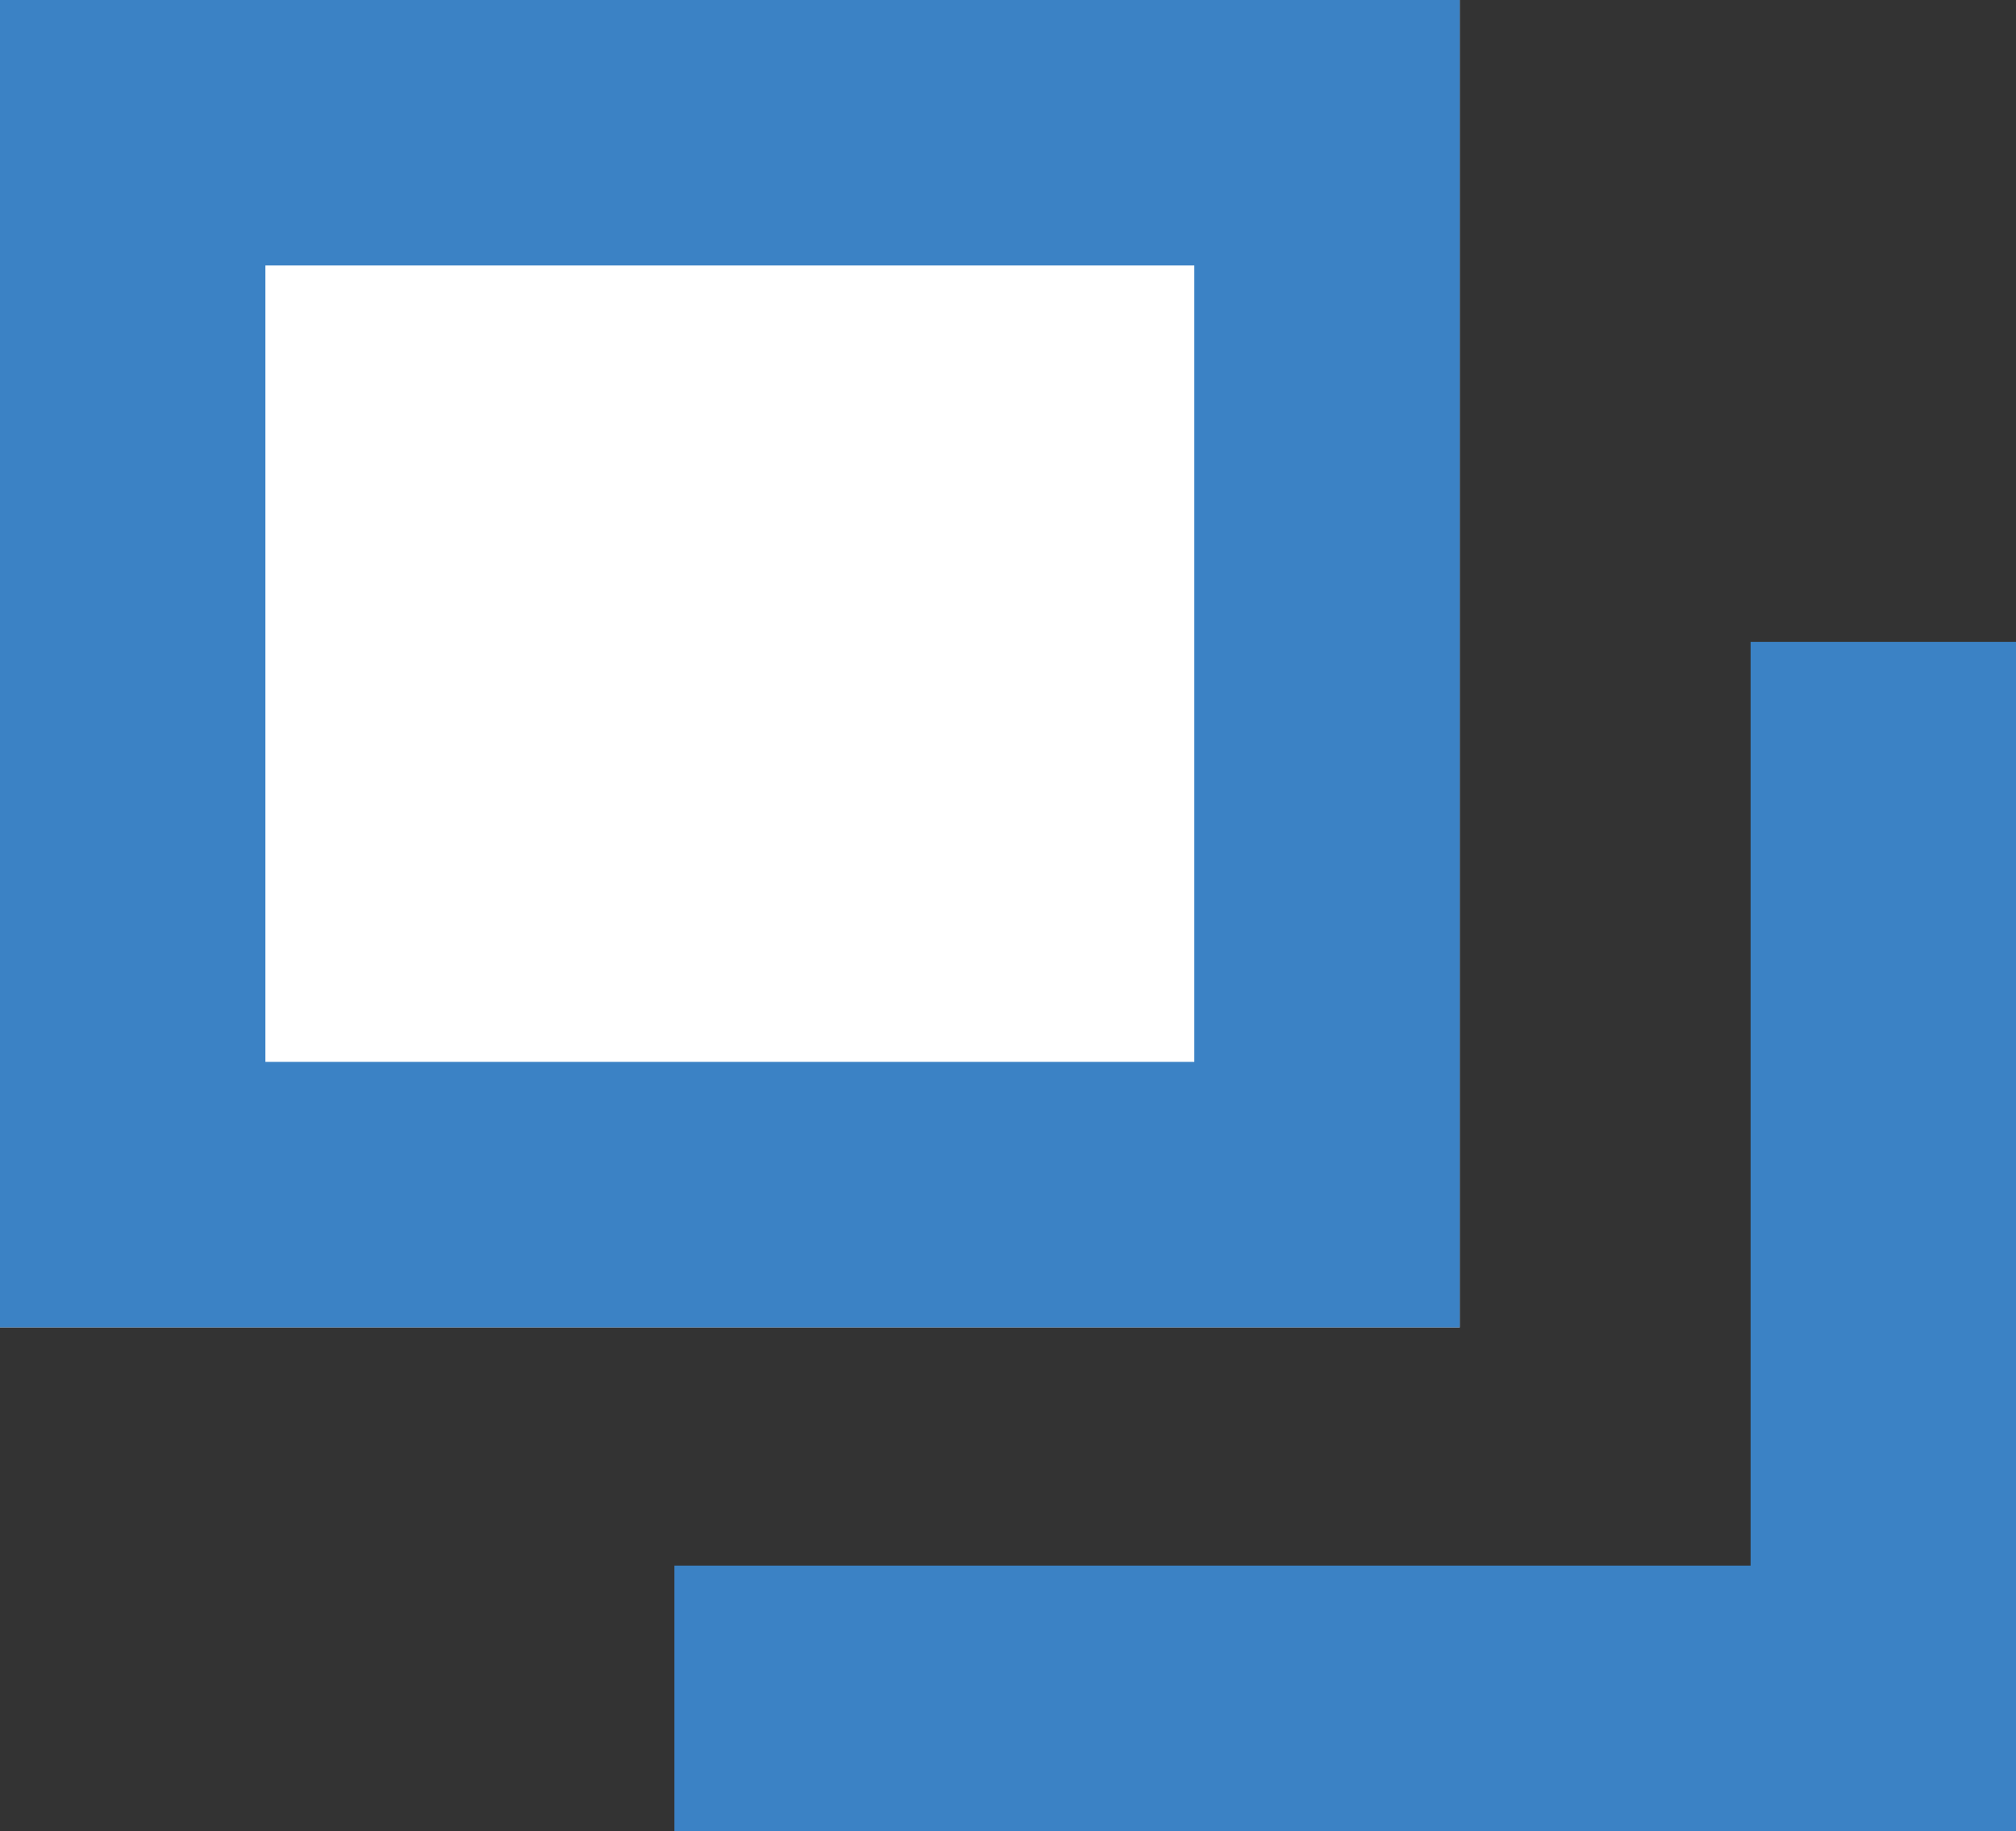
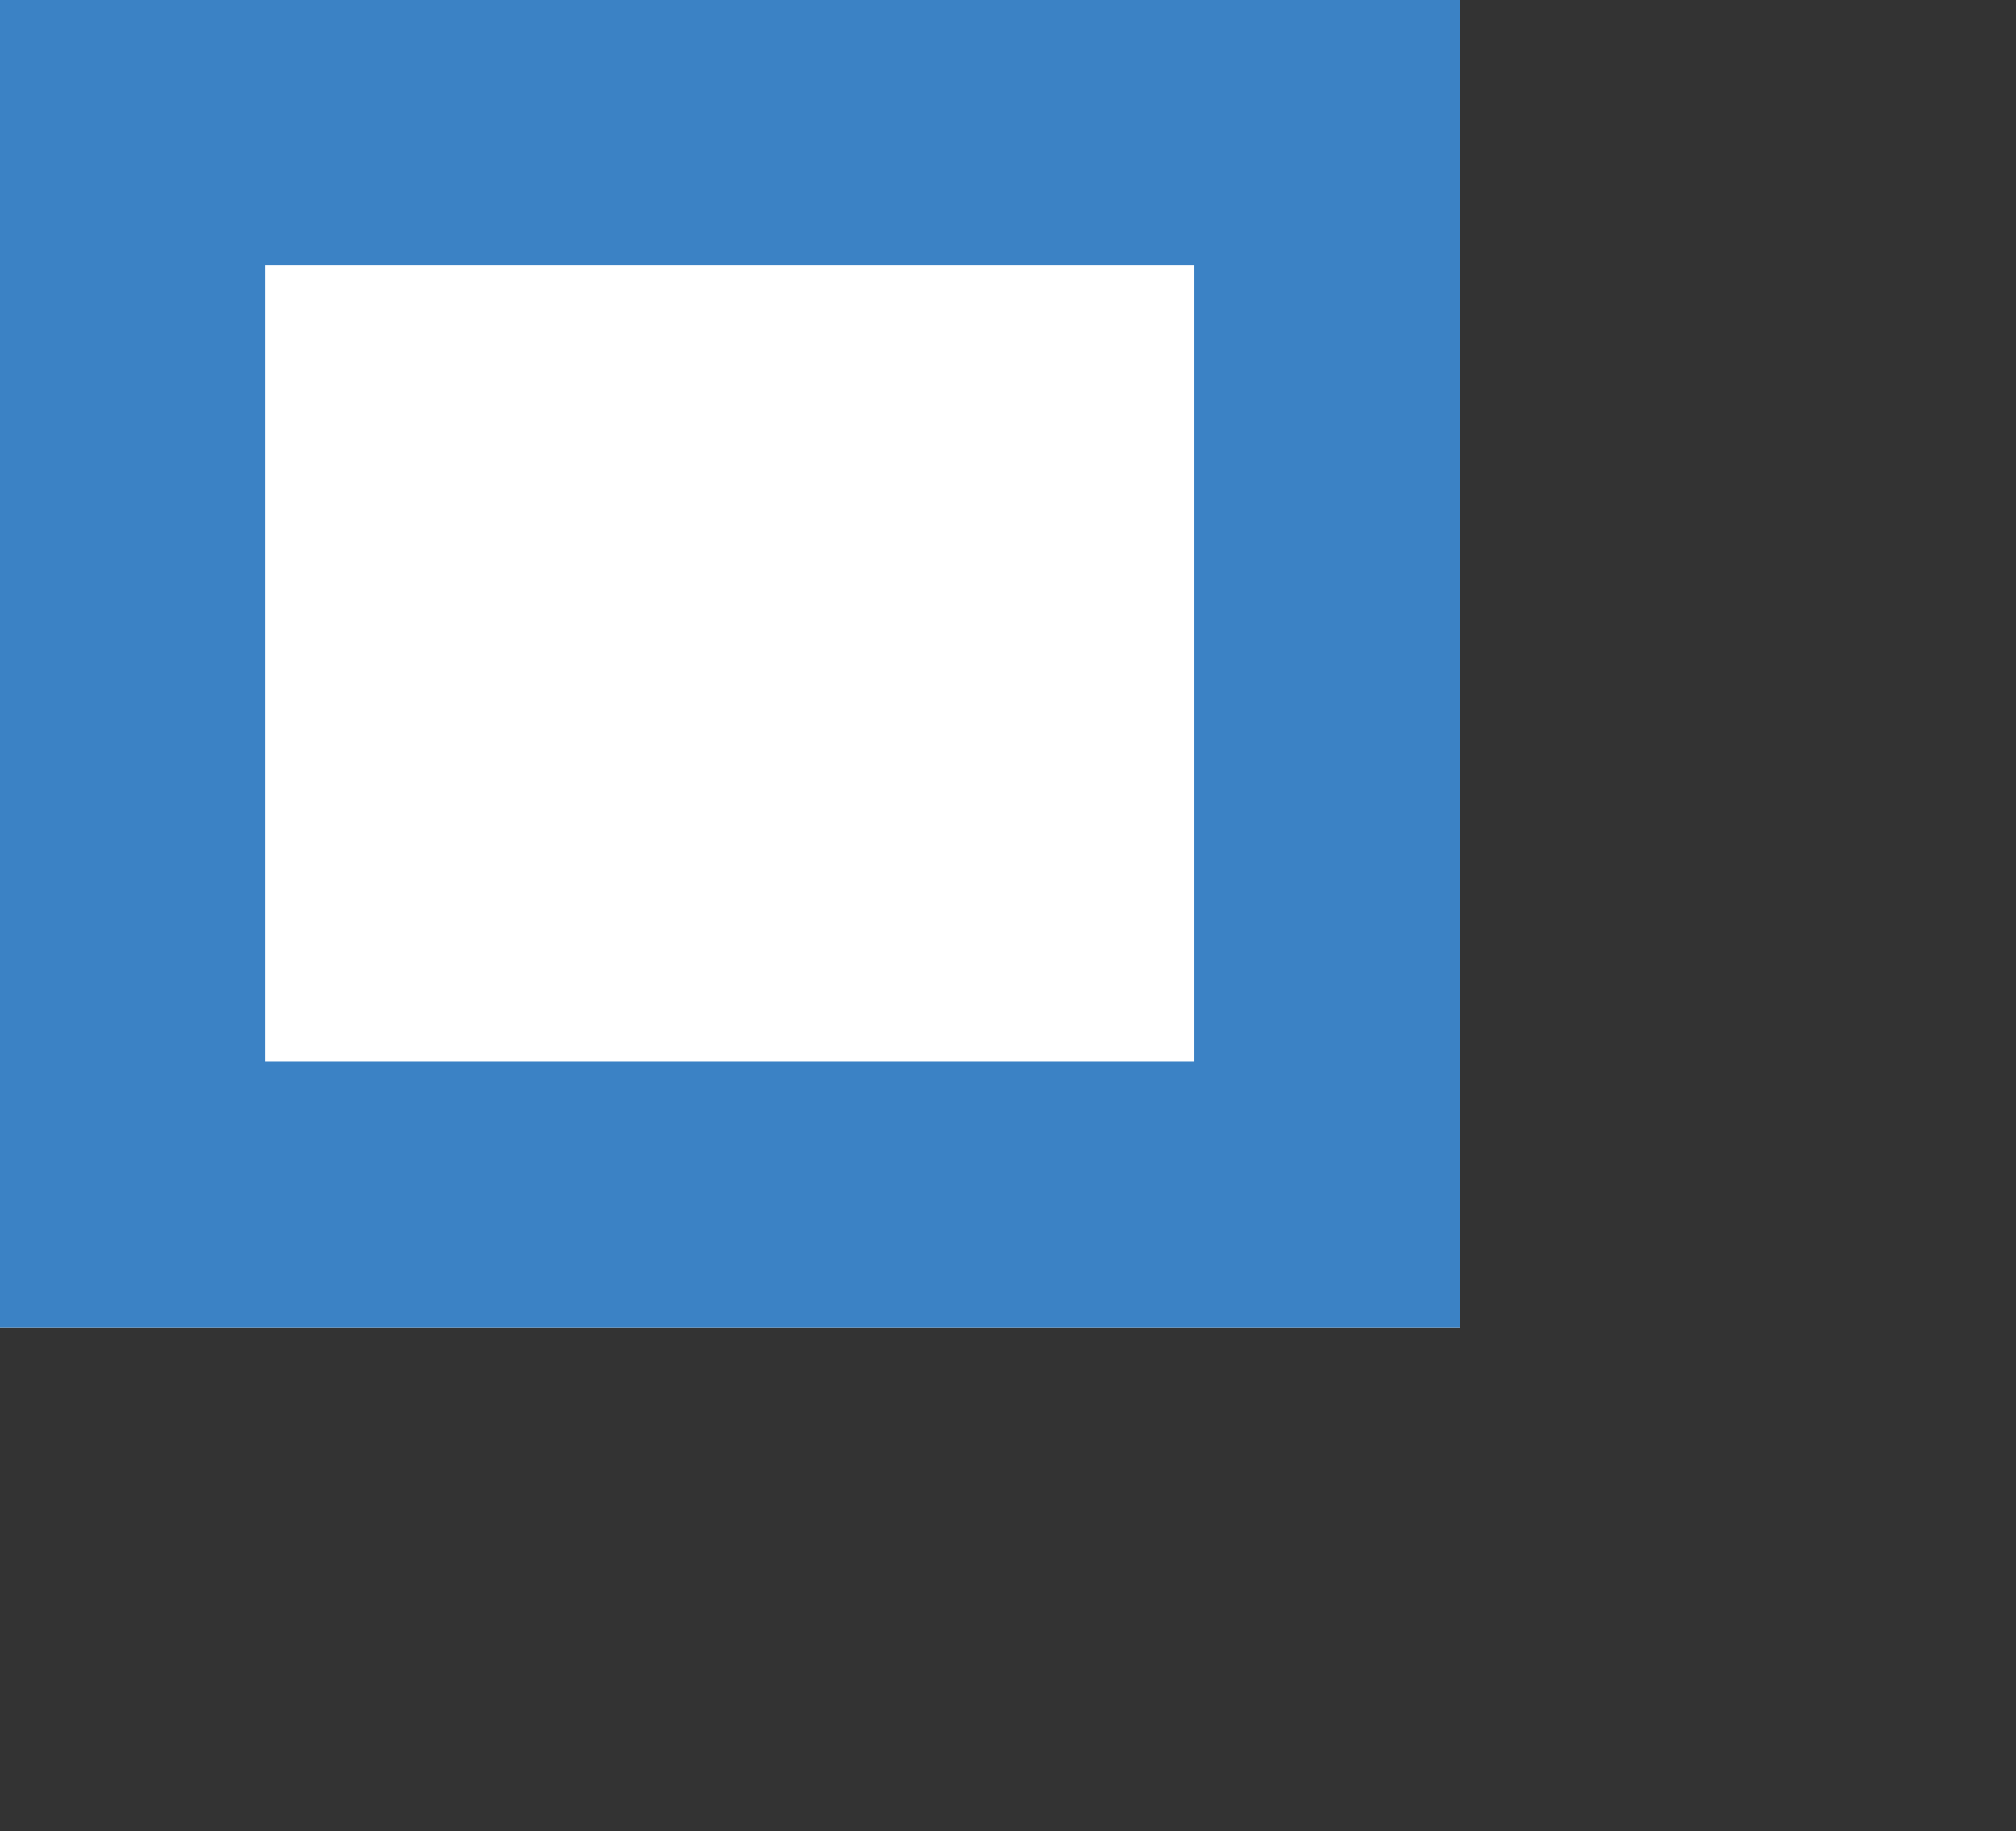
<svg xmlns="http://www.w3.org/2000/svg" width="15.192" height="13.795" viewBox="0 0 15.192 13.795">
  <rect x="0" y="0" width="15.192" height="13.795" fill="#333333" stroke="none" />
  <g id="Group_3454" data-name="Group 3454" transform="translate(-556 -5777)">
    <g id="Rectangle_2733" data-name="Rectangle 2733" transform="translate(556 5777)" fill="#fff" stroke="#3b82c5" stroke-width="2">
      <rect width="11" height="10" stroke="none" />
      <rect x="1" y="1" width="9" height="8" fill="none" />
    </g>
-     <path id="Path_14413" data-name="Path 14413" d="M544.082,6819.795h9.11v-7.959" transform="translate(17 -1030)" fill="none" stroke="#3b82c5" stroke-width="2" />
  </g>
</svg>